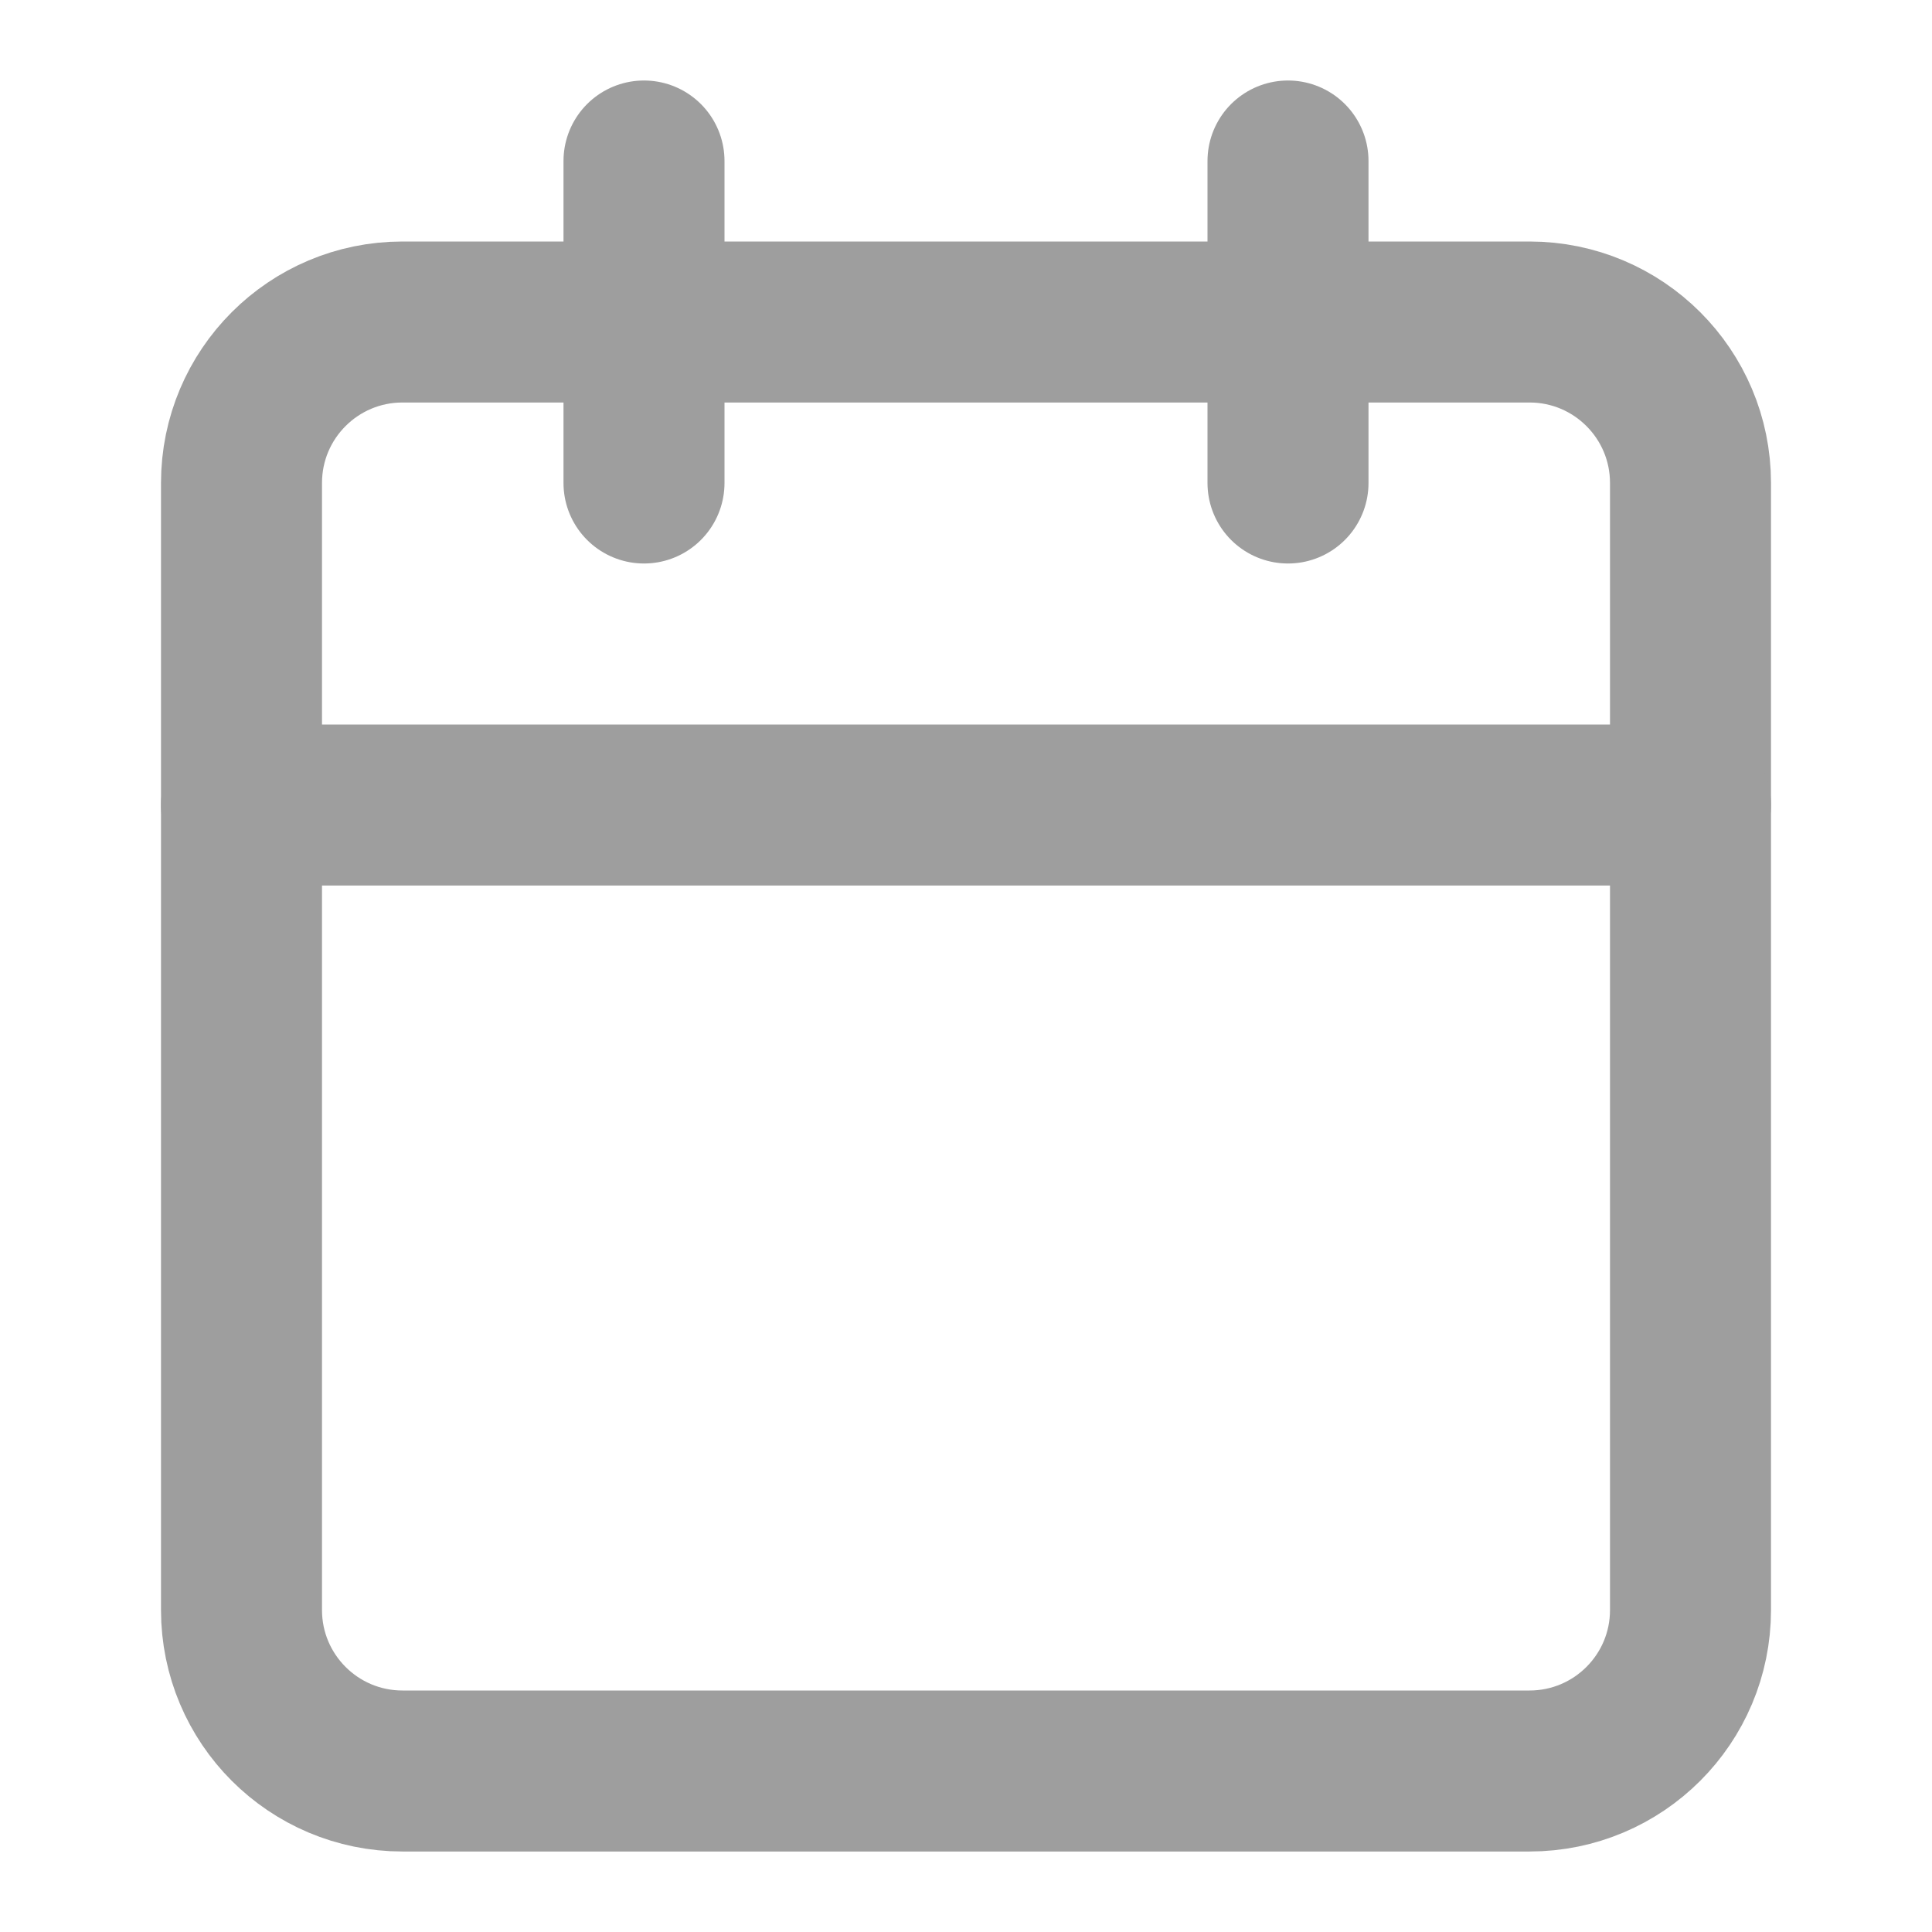
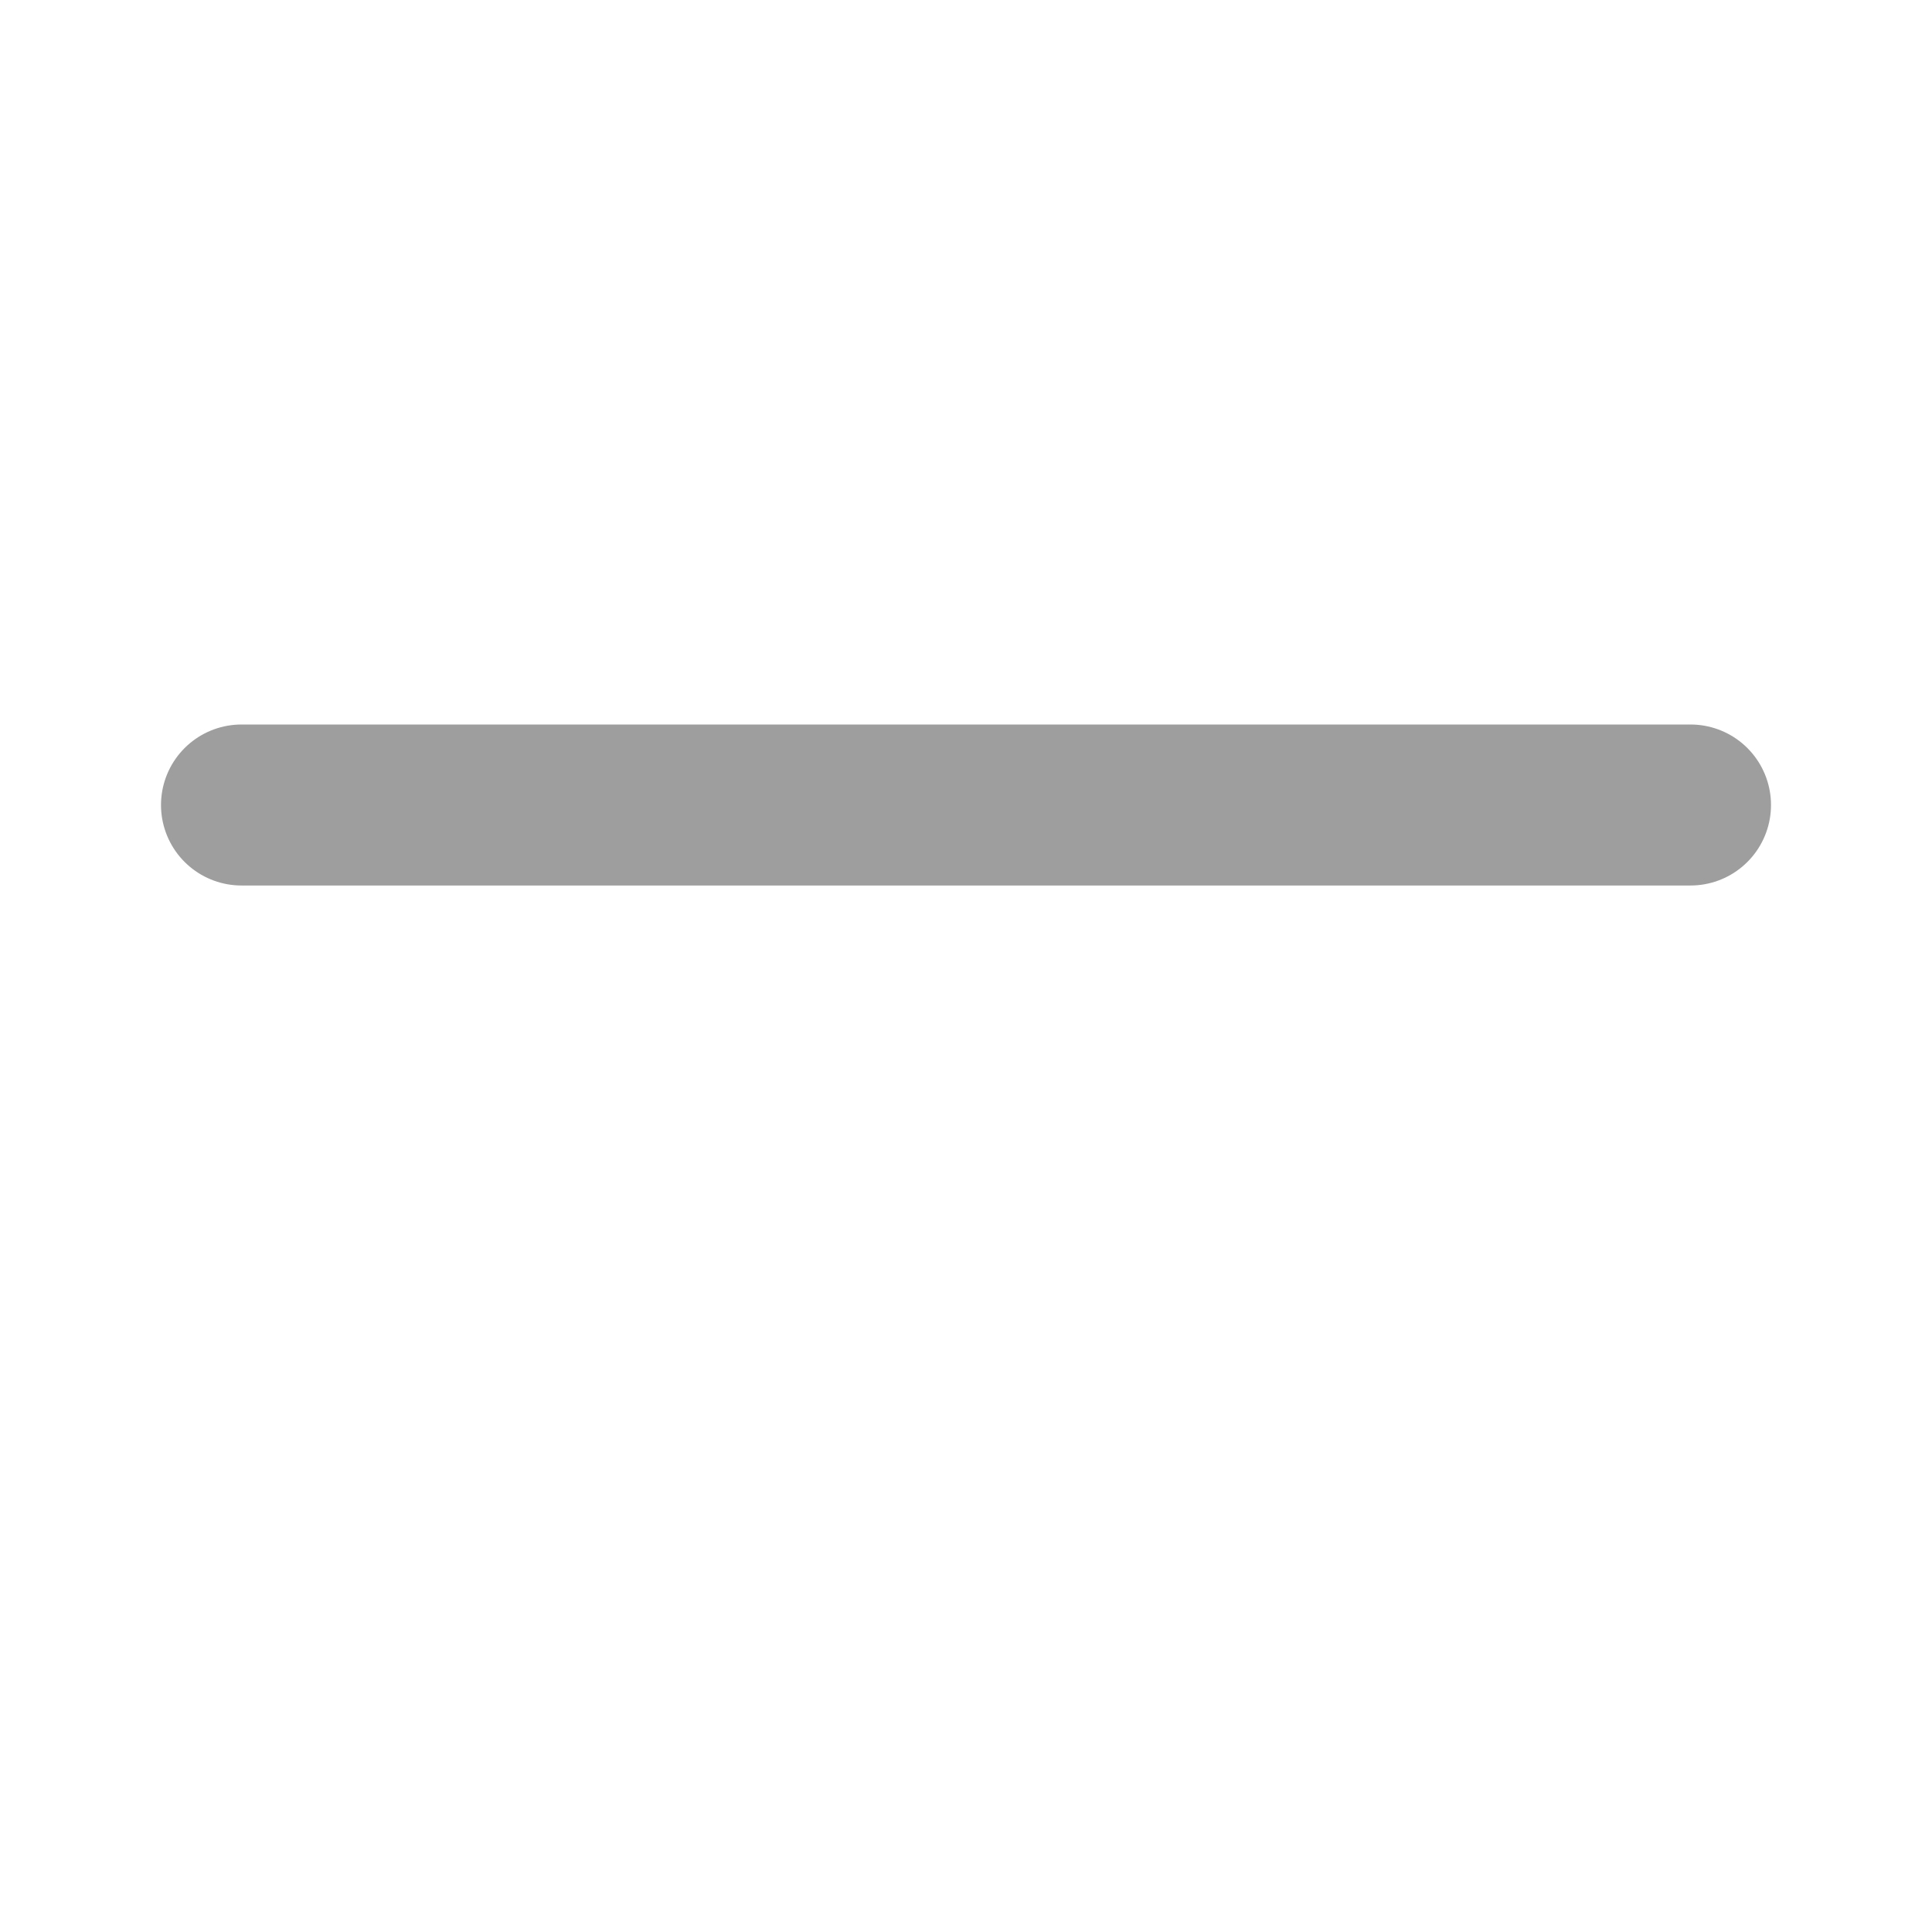
<svg xmlns="http://www.w3.org/2000/svg" width="24" height="24" viewBox="0 0 24 24" fill="none">
-   <path d="M19 4H5C3.895 4 3 4.895 3 6V20C3 21.105 3.895 22 5 22H19C20.105 22 21 21.105 21 20V6C21 4.895 20.105 4 19 4Z" stroke="#9E9E9E" stroke-width="2" stroke-linecap="round" stroke-linejoin="round" />
-   <path d="M16 2V6" stroke="#9E9E9E" stroke-width="2" stroke-linecap="round" stroke-linejoin="round" />
-   <path d="M8 2V6" stroke="#9E9E9E" stroke-width="2" stroke-linecap="round" stroke-linejoin="round" />
  <path d="M3 10H21" stroke="#9E9E9E" stroke-width="2" stroke-linecap="round" stroke-linejoin="round" />
</svg>